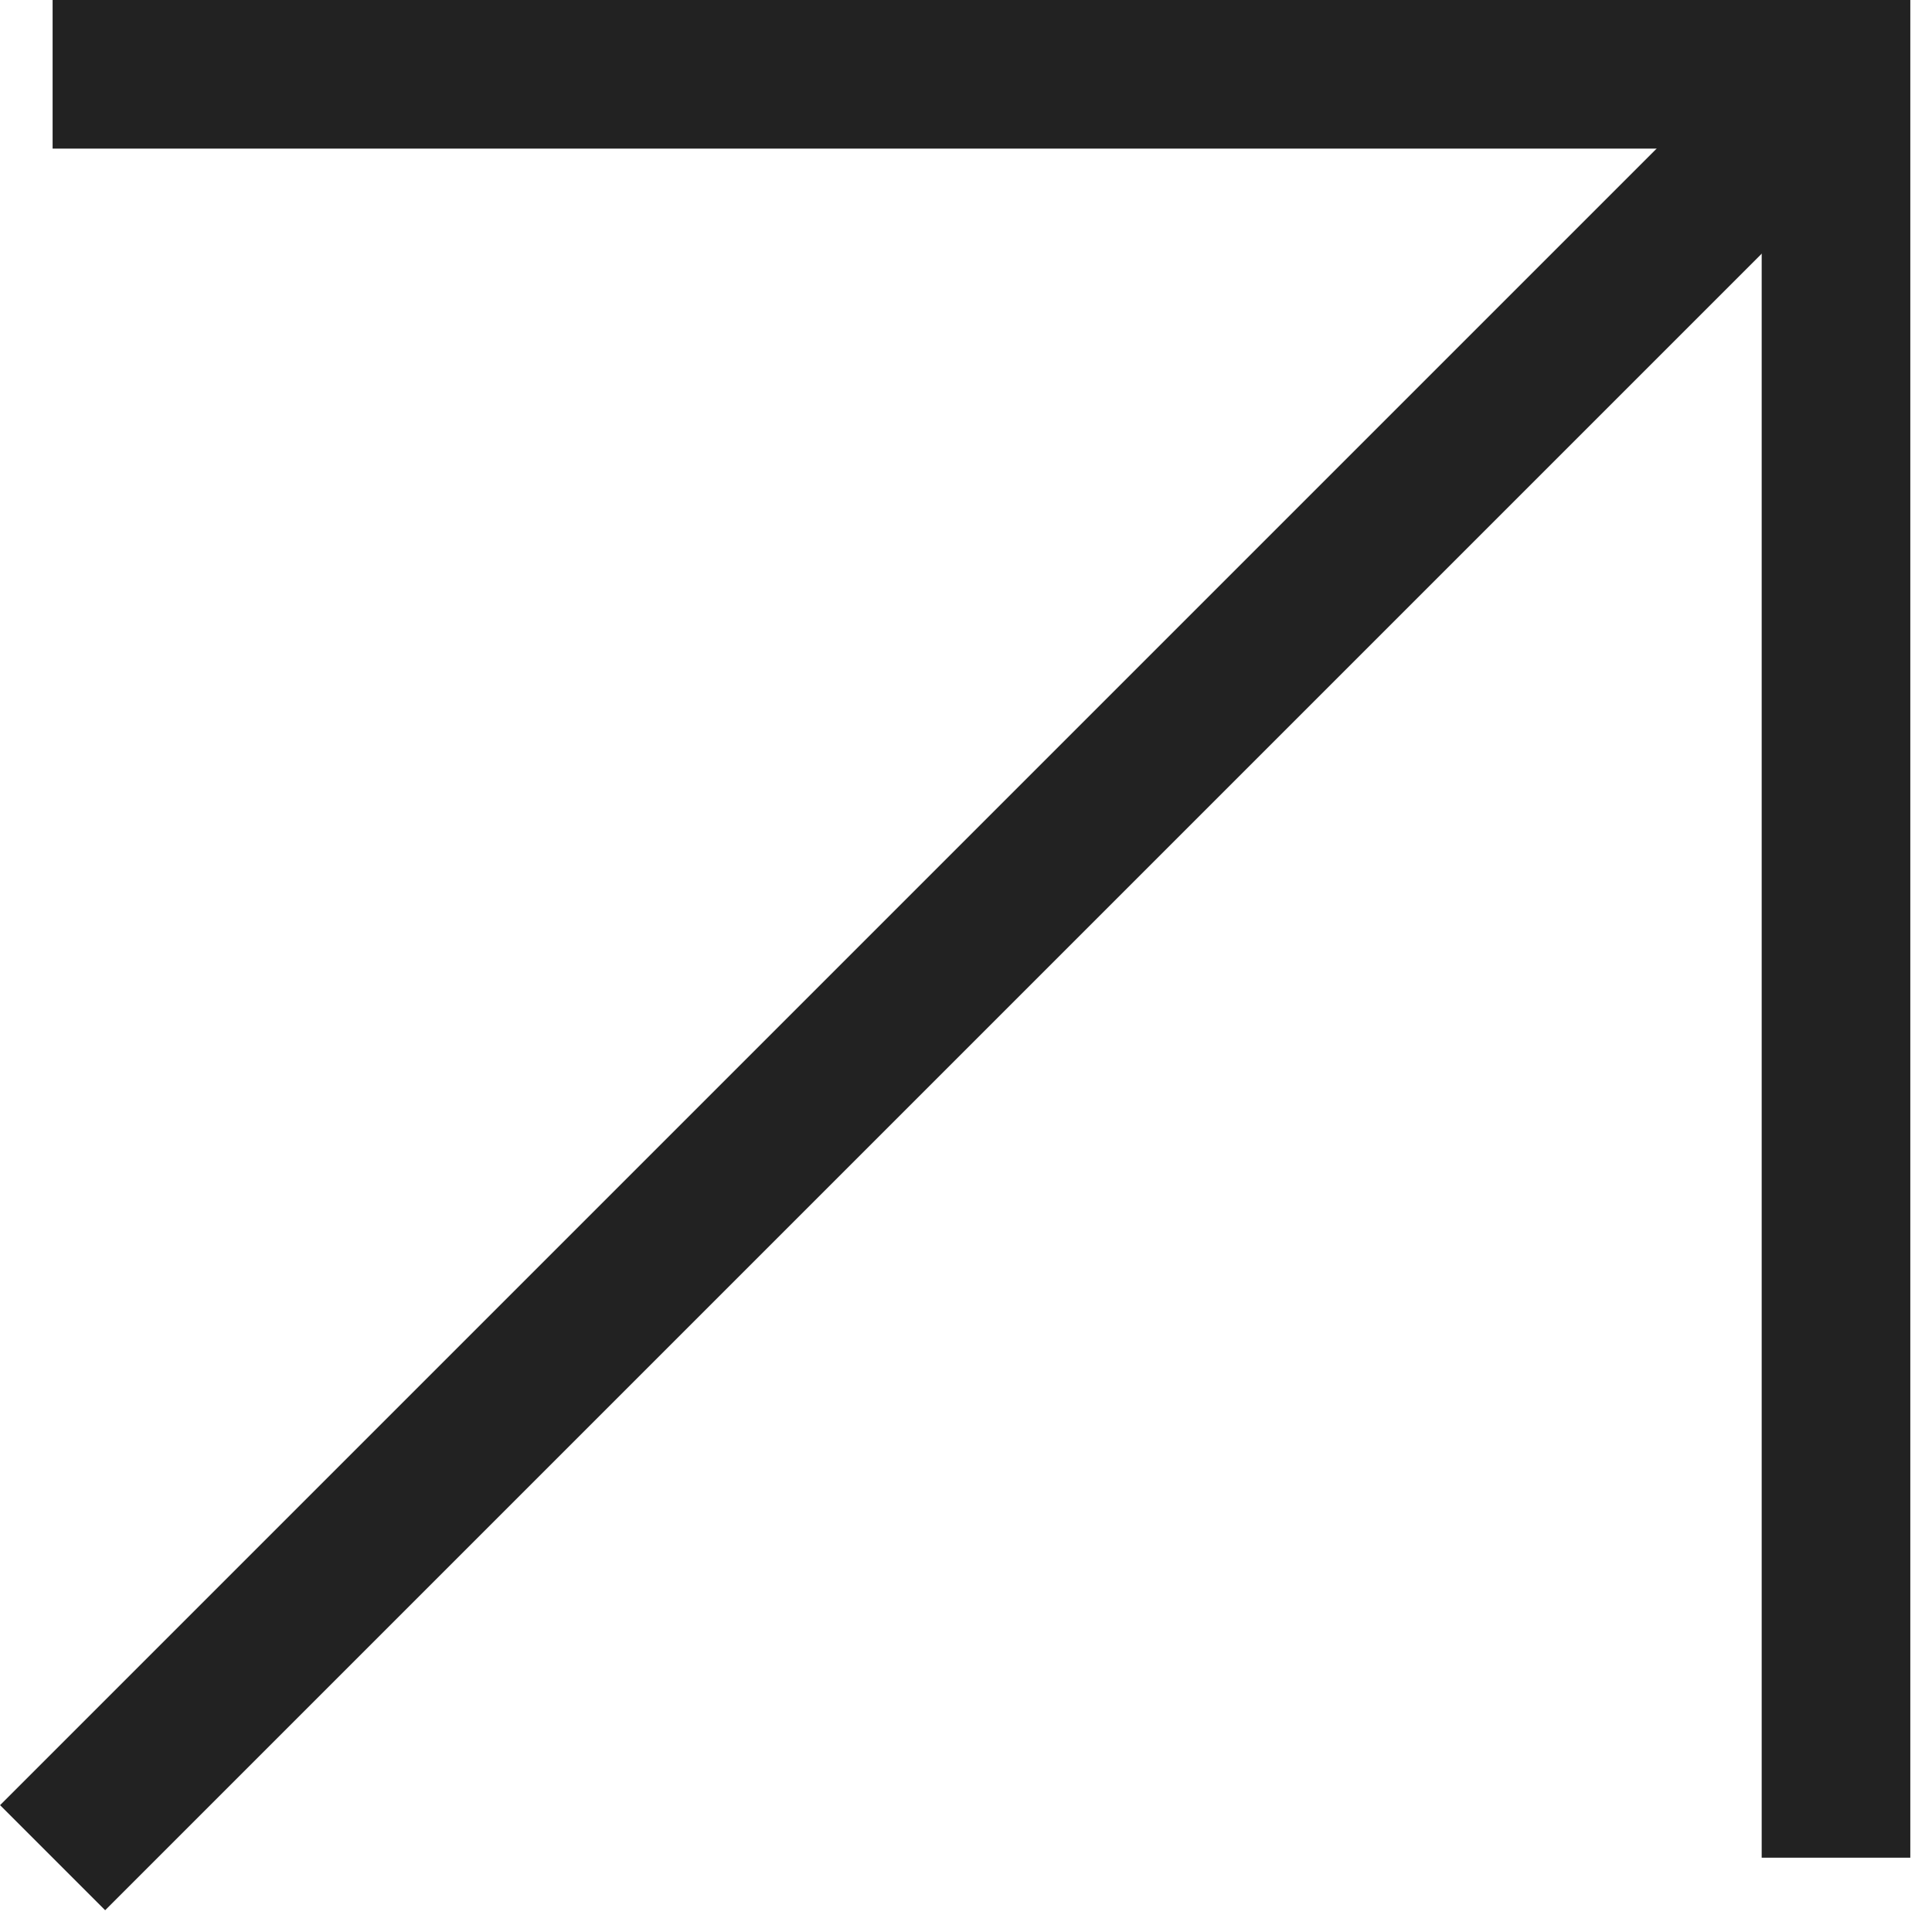
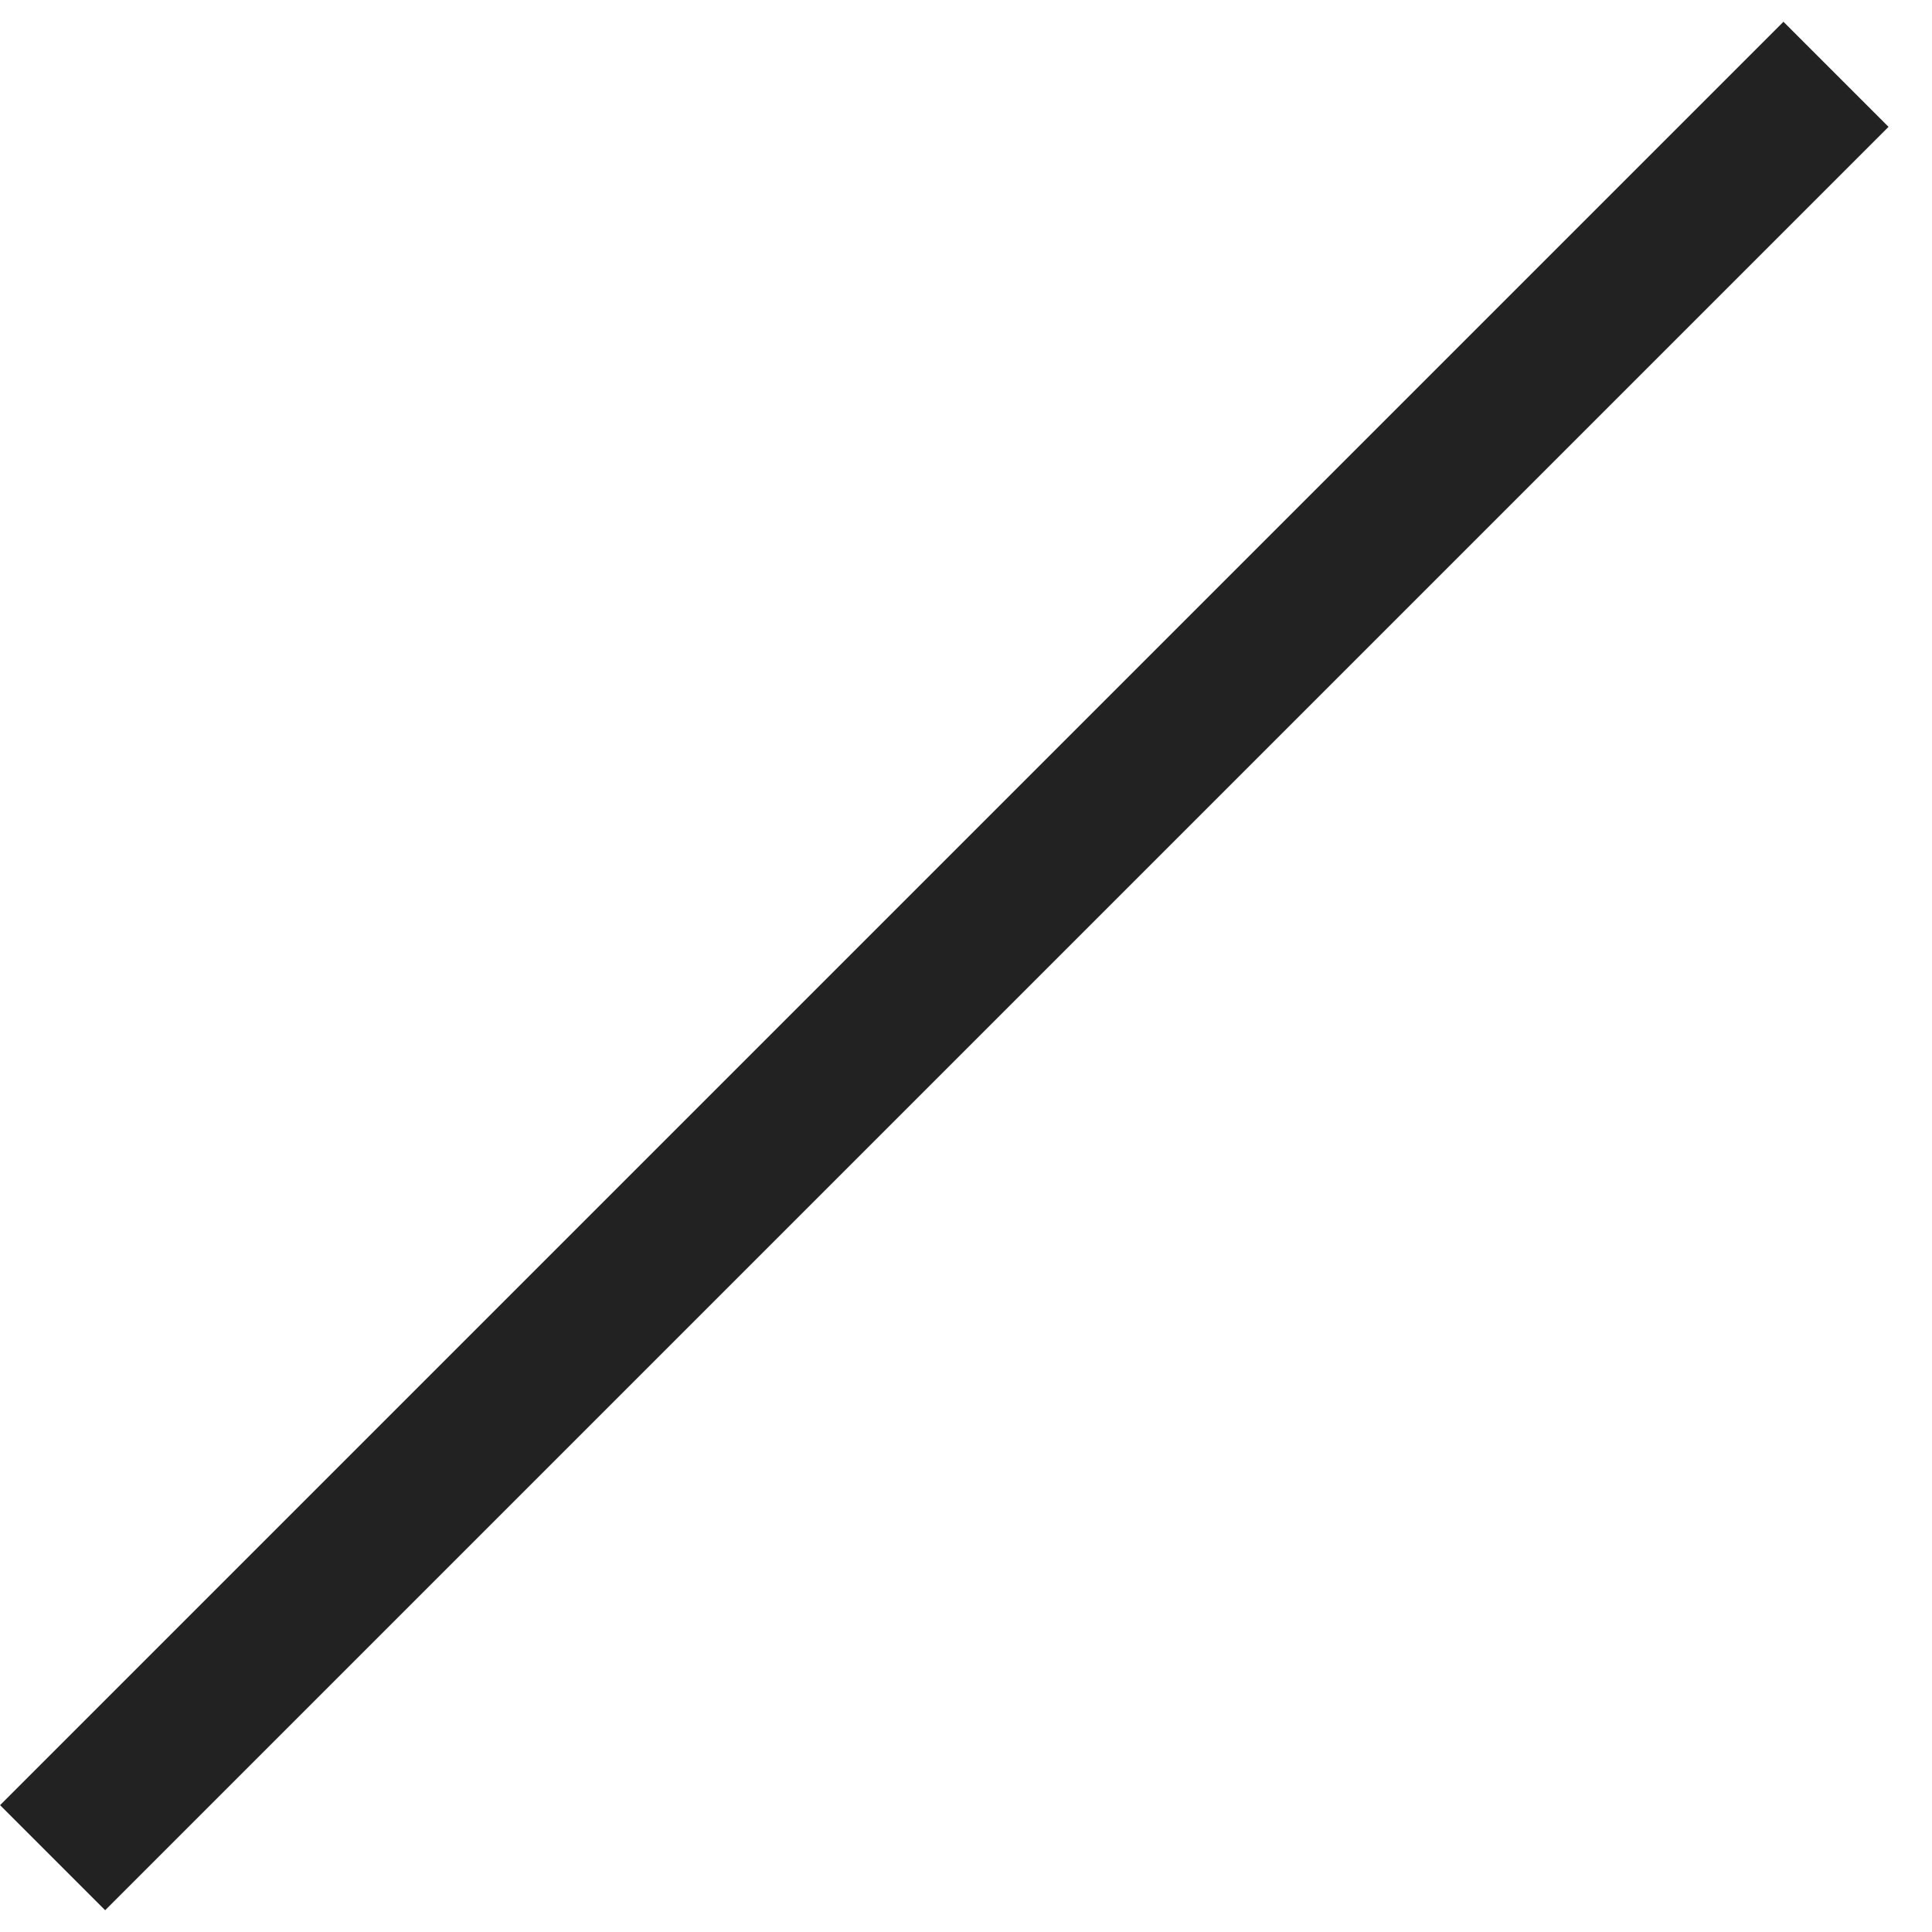
<svg xmlns="http://www.w3.org/2000/svg" width="13" height="13" viewBox="0 0 13 13" fill="none">
  <path d="M12.354 0.5L0.354 12.5" stroke="#222222" />
-   <path d="M0.354 0.5H12.354V12.5" stroke="#222222" />
</svg>